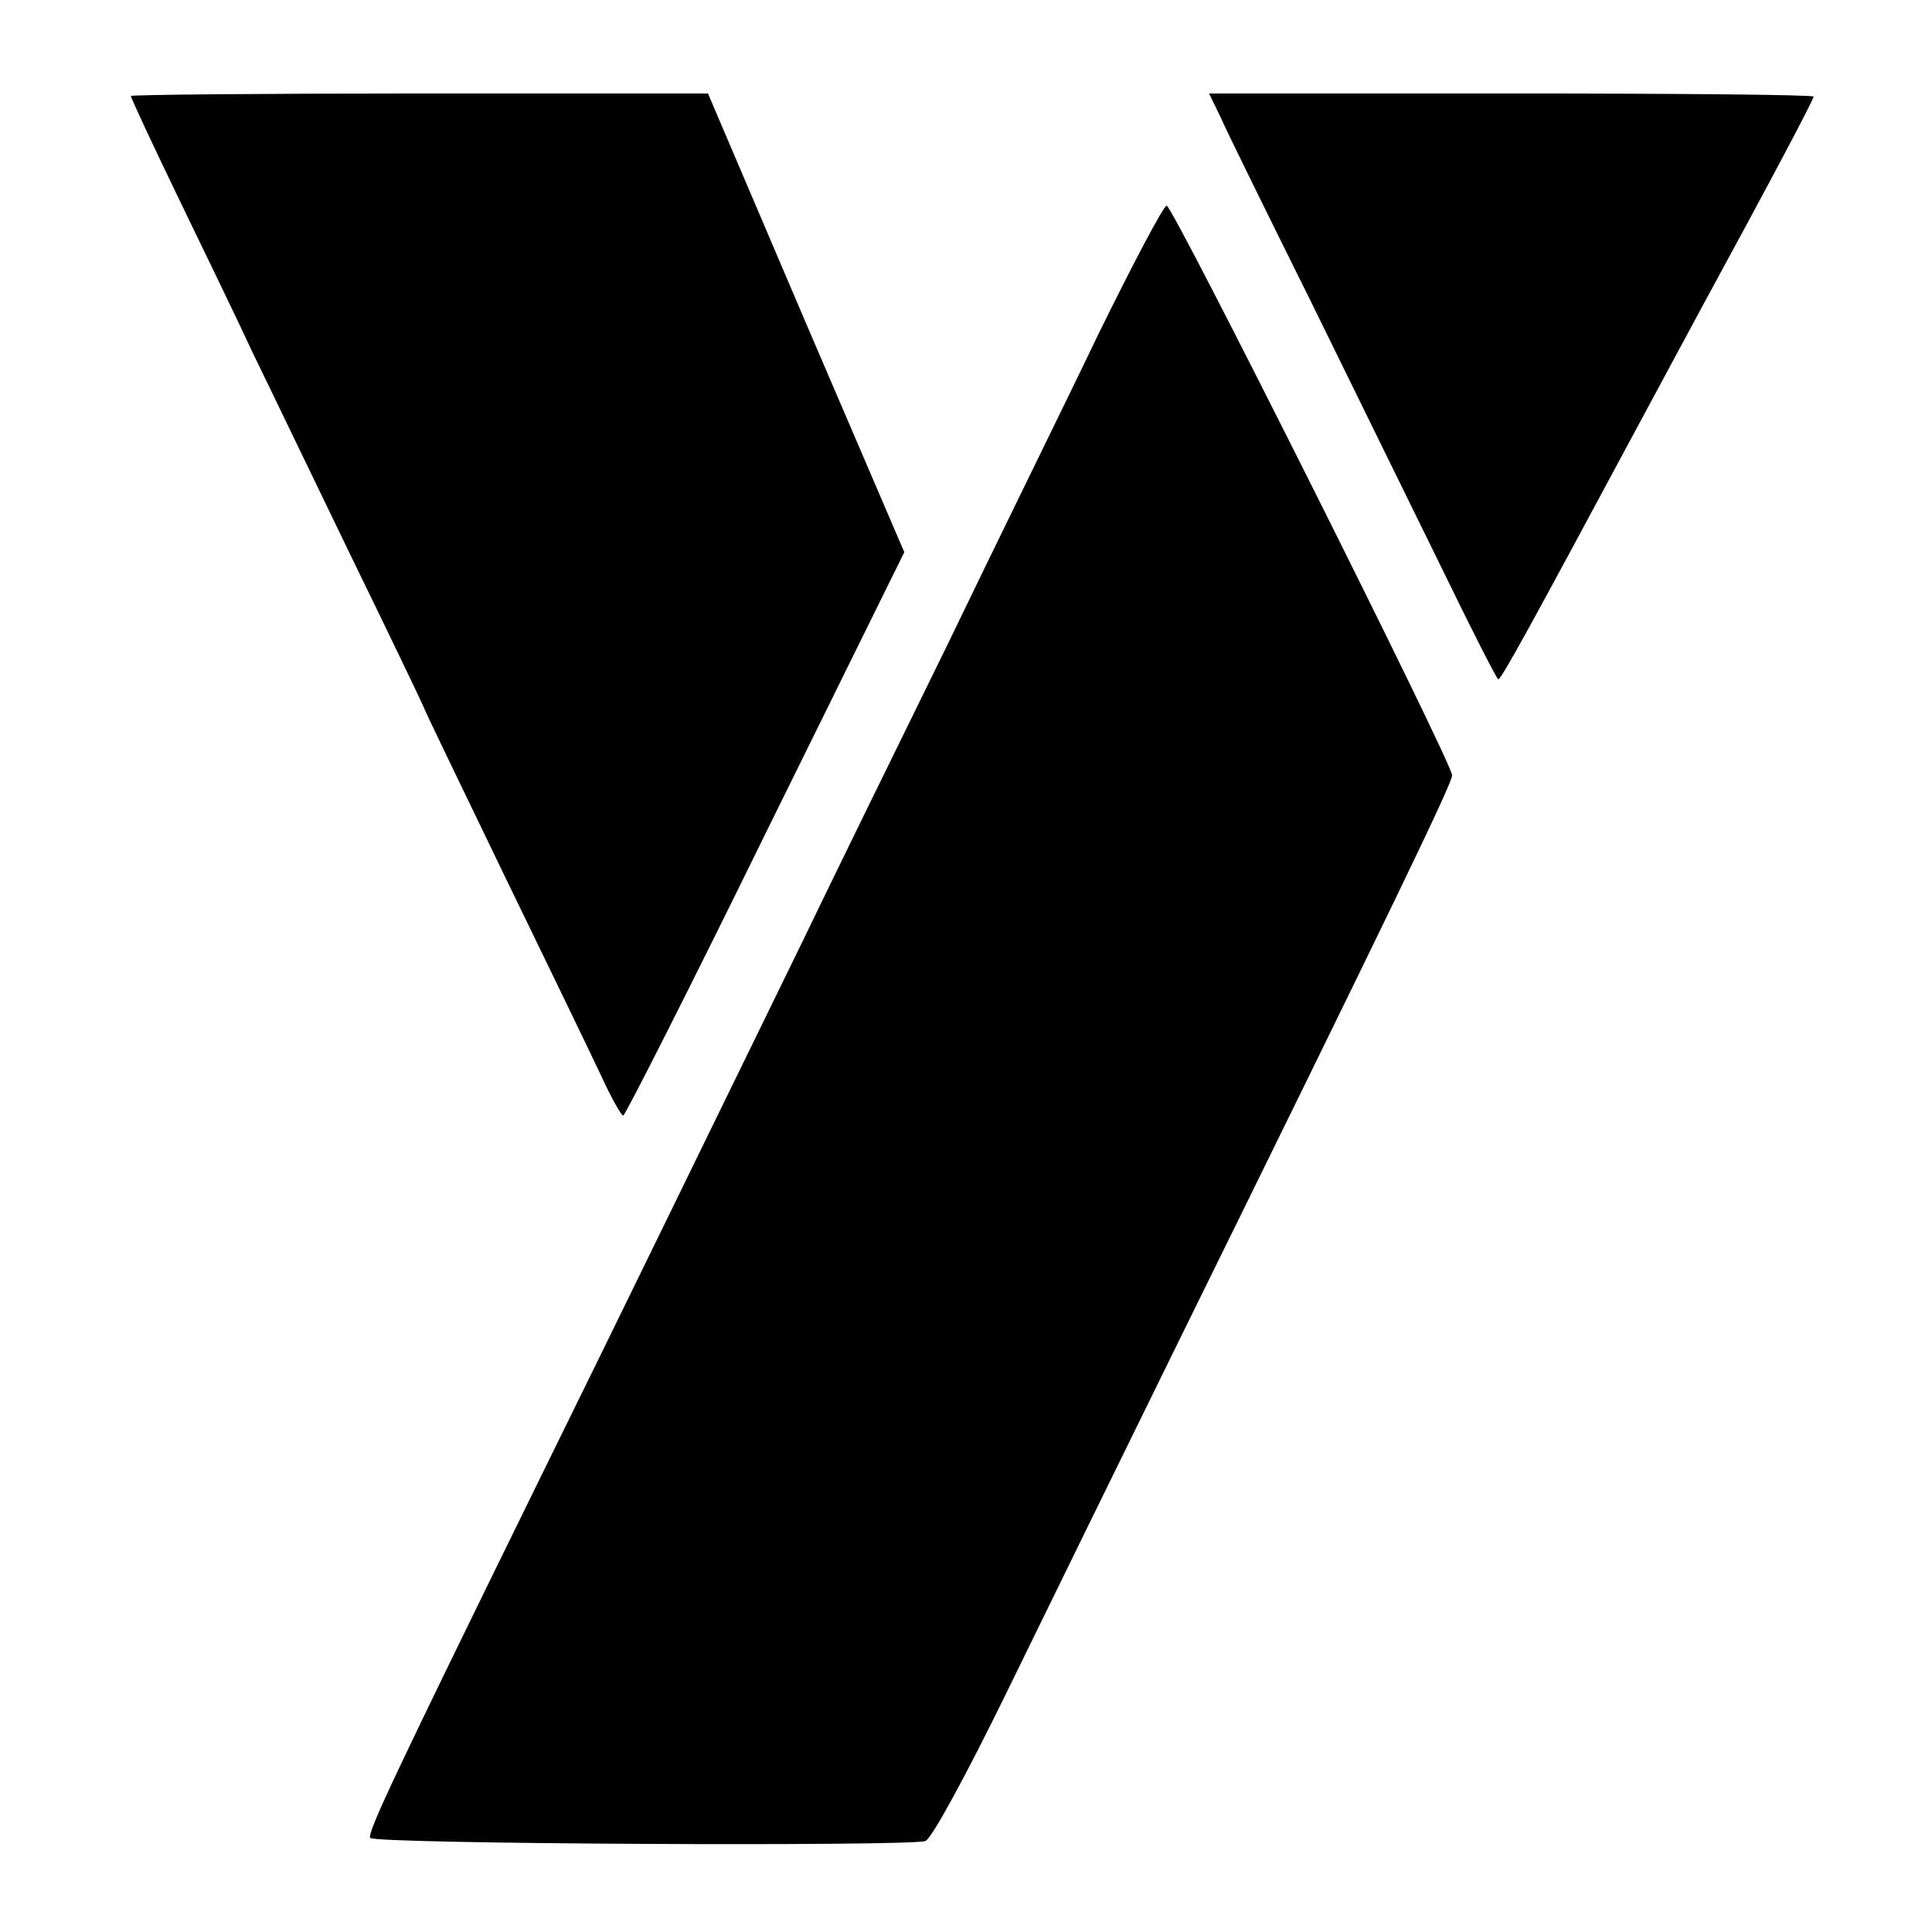
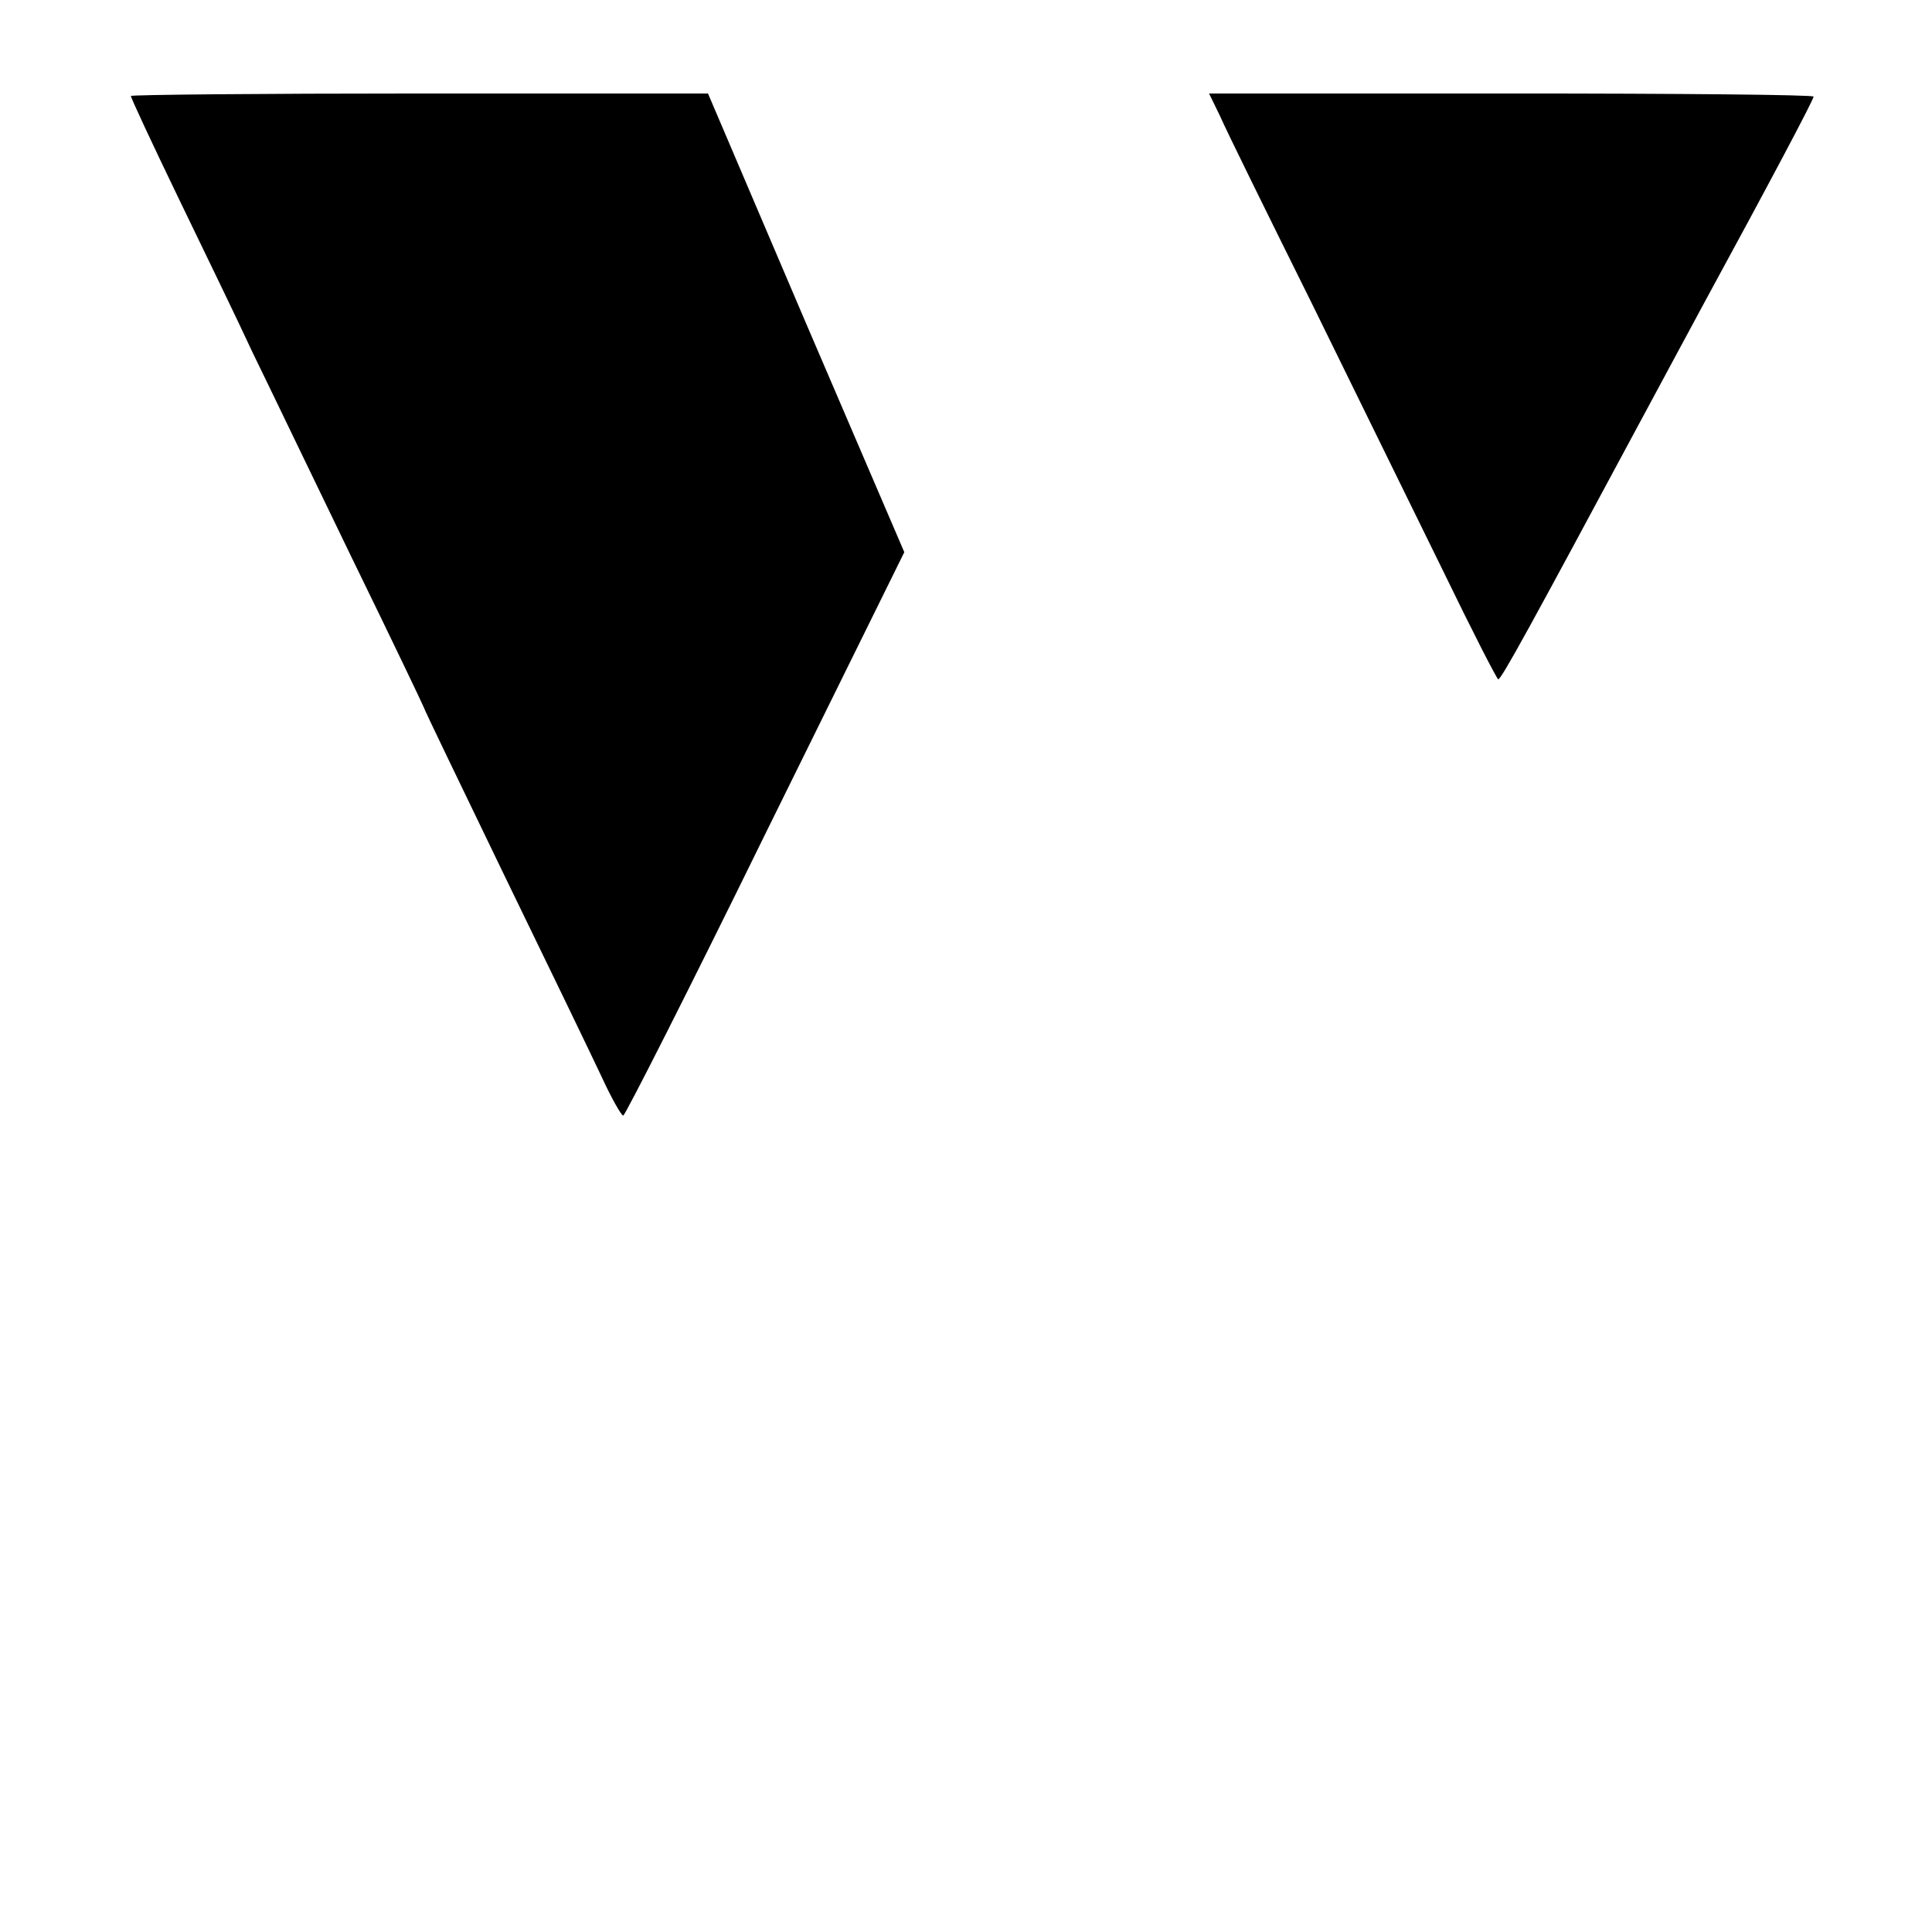
<svg xmlns="http://www.w3.org/2000/svg" version="1.0" width="310pt" height="310pt" viewBox="0 0 310 310" preserveAspectRatio="xMidYMid meet">
  <g transform="translate(0,310) scale(0.1,-0.1)" fill="#000000" stroke="none">
    <path d="M210 2946 c0 -3 34 -76 76 -163 42 -87 96 -198 119 -248 24 -49 95 -197 159 -329 64 -131 116 -240 116 -241 0 -2 58 -122 128 -267 70 -144 141 -291 157 -325 16 -35 32 -63 35 -63 3 0 106 203 228 452 l223 452 -158 368 -157 368 -463 0 c-255 0 -463 -2 -463 -4z" />
    <path d="M1958 2913 c9 -21 75 -155 146 -298 70 -143 166 -338 212 -432 46 -95 86 -173 88 -173 5 0 52 86 226 410 40 74 87 162 105 195 104 191 175 325 175 330 0 3 -218 5 -485 5 l-485 0 18 -37z" />
-     <path d="M1762 2563 c-55 -115 -165 -338 -242 -498 -78 -159 -183 -373 -232 -475 -198 -405 -291 -597 -423 -865 -232 -473 -276 -566 -271 -574 6 -10 866 -14 891 -5 10 4 66 107 130 238 62 127 181 370 265 541 354 719 450 918 450 931 0 20 -448 914 -458 914 -5 0 -54 -93 -110 -207z" />
  </g>
</svg>